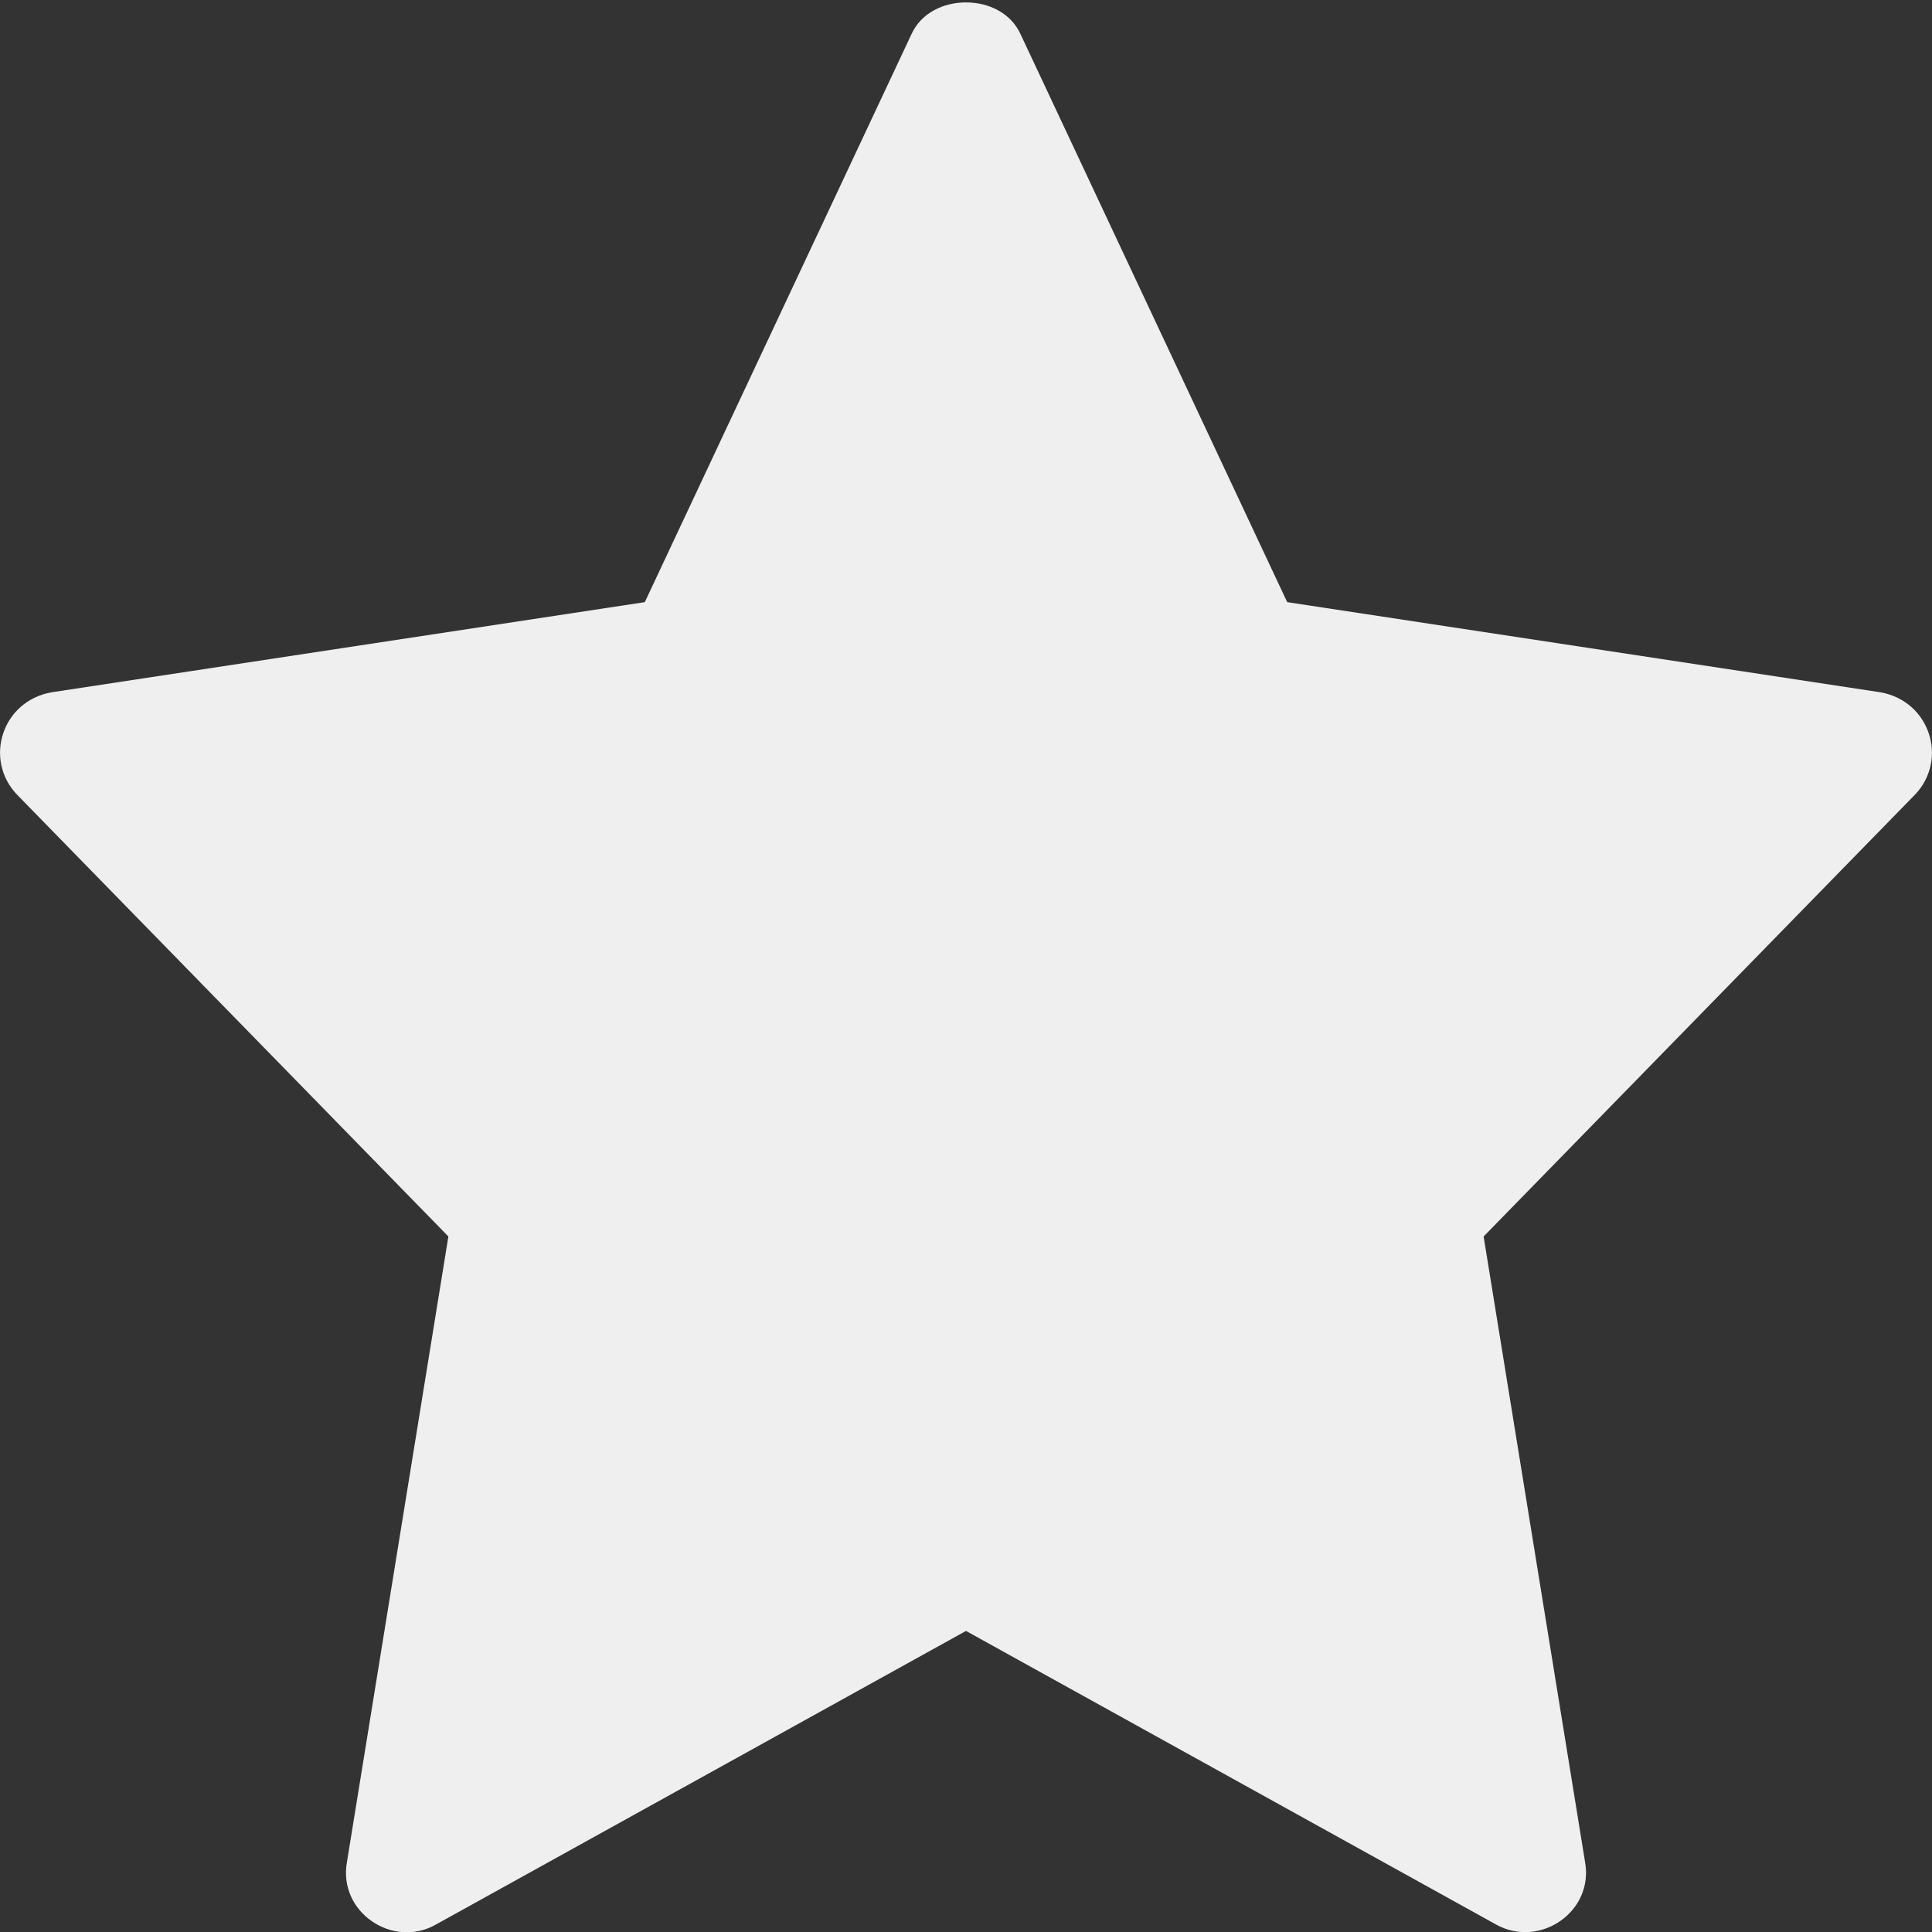
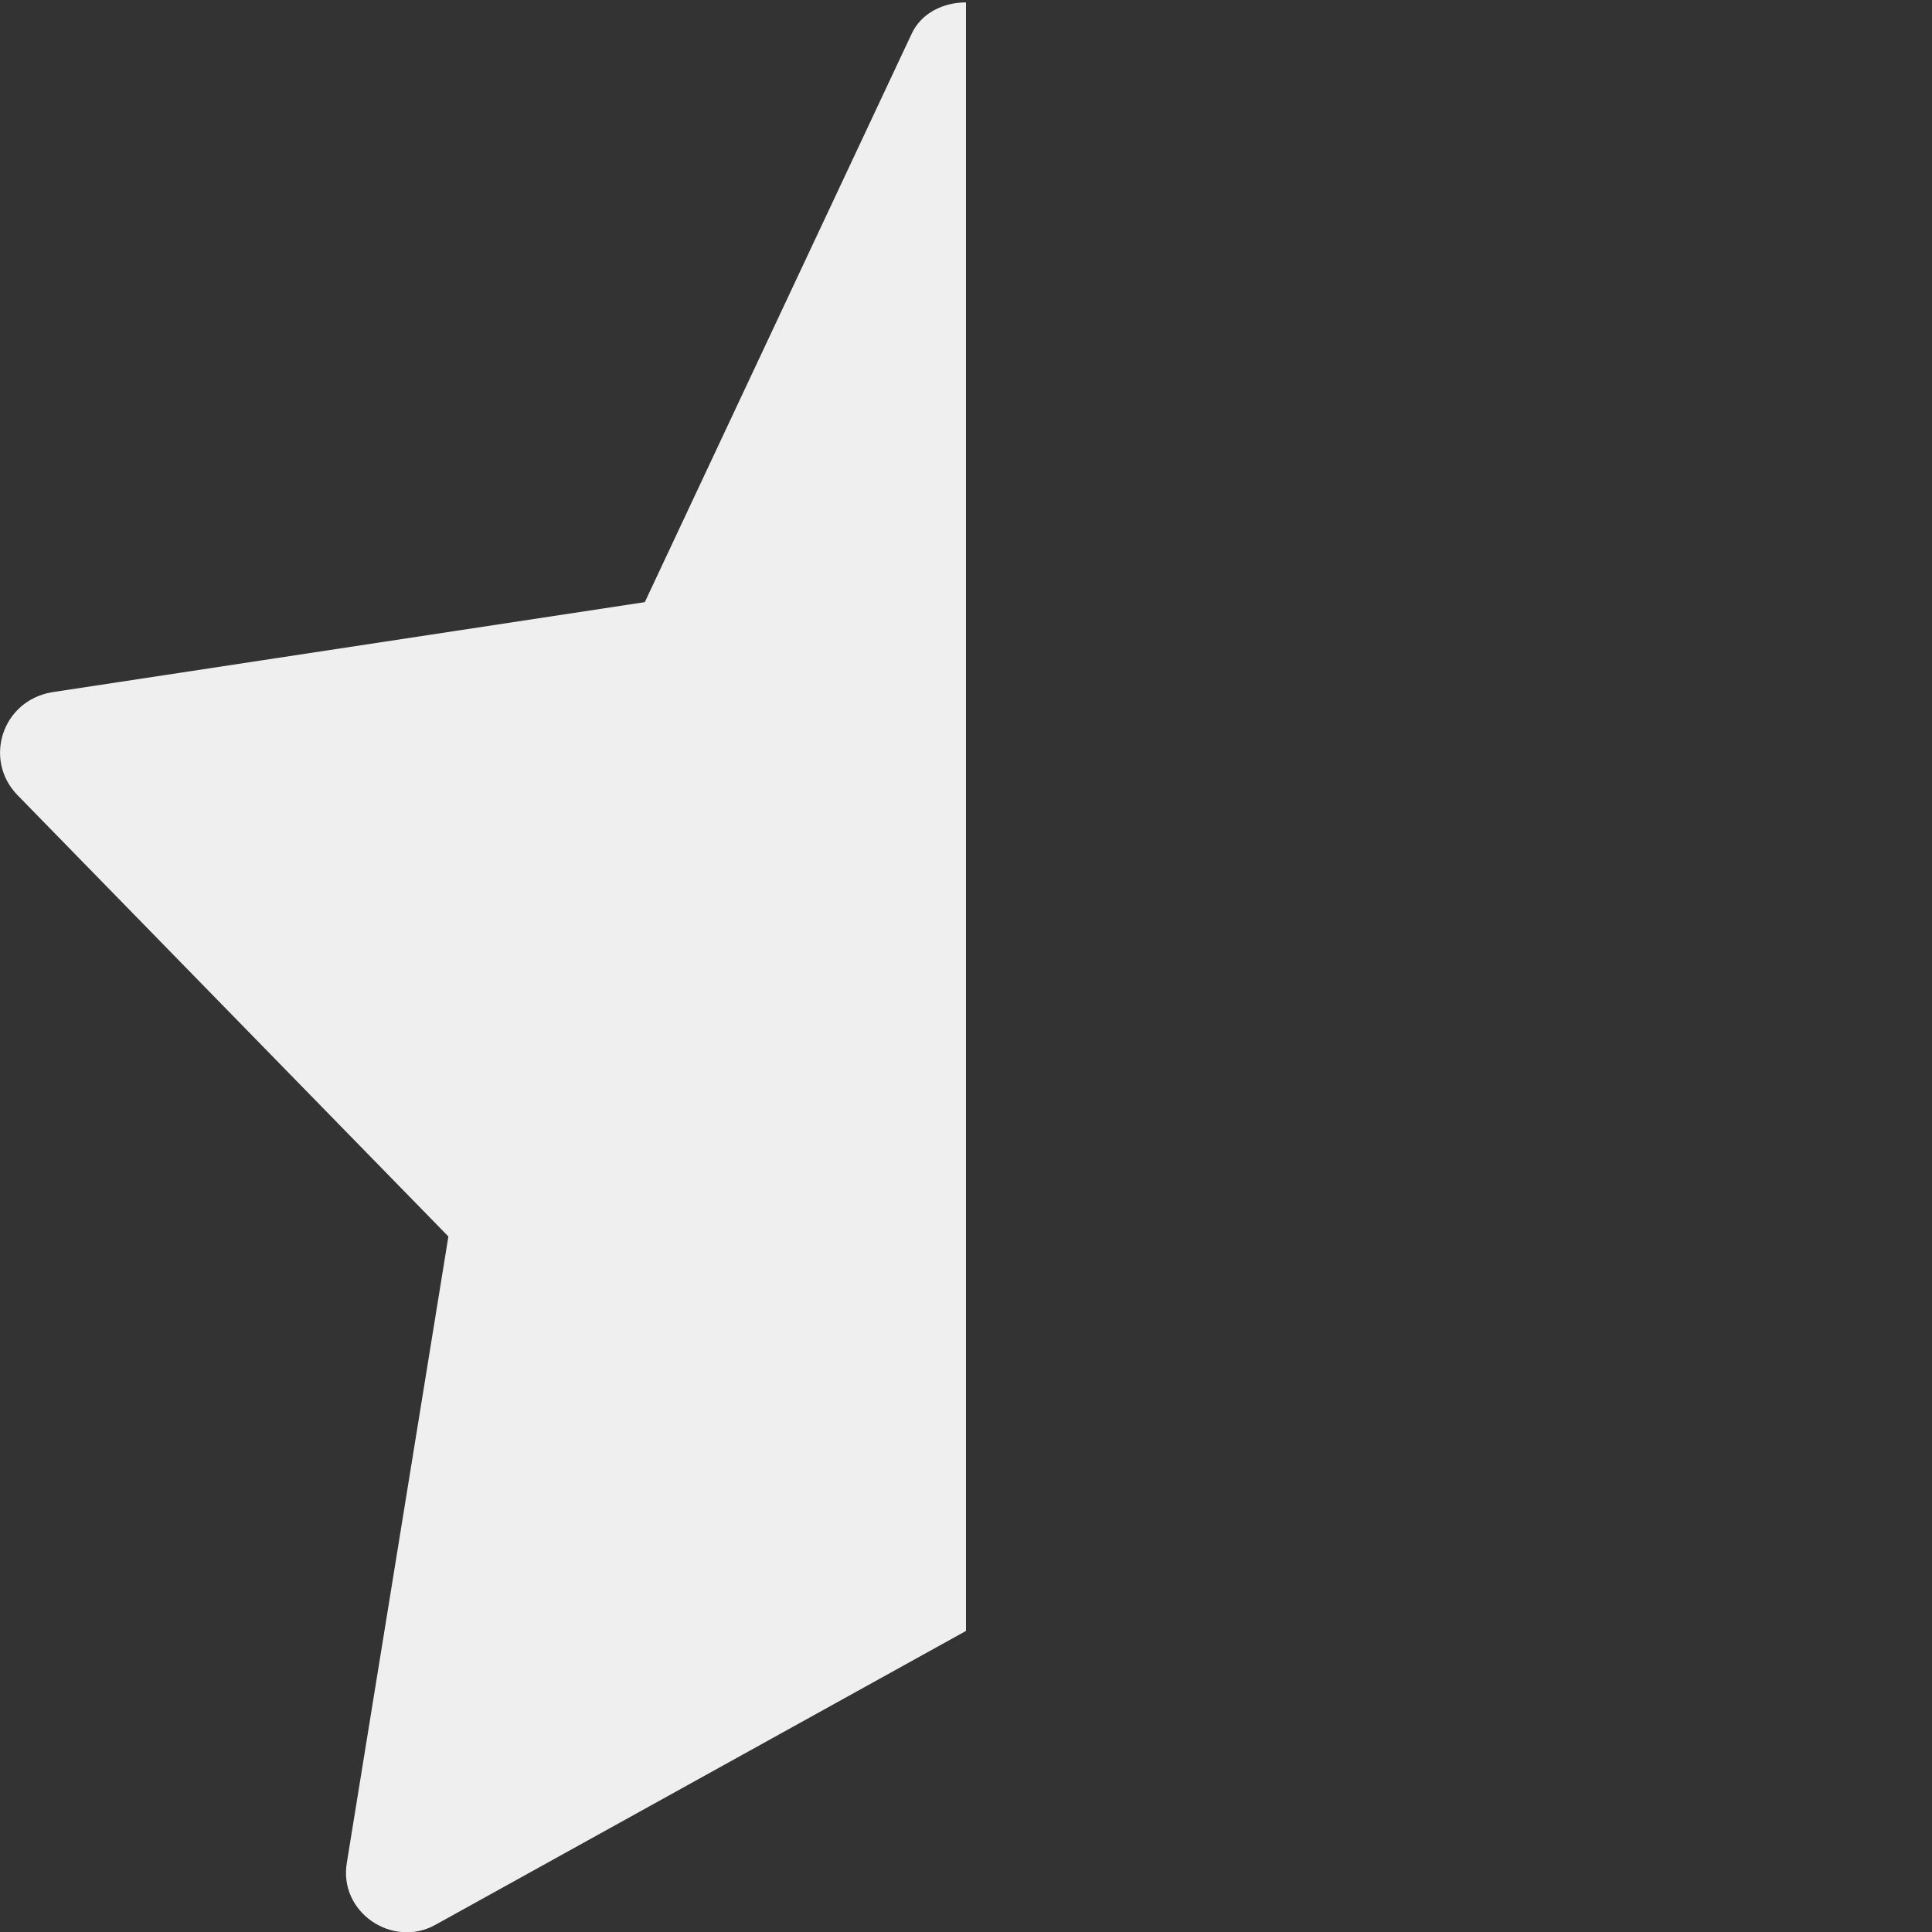
<svg xmlns="http://www.w3.org/2000/svg" height="512" viewBox="0 0 24 24" width="512">
  <rect x="0" y="0" width="24" height="24" fill="#333333" stroke="none" />
  <path class="gauche" d="m12 .03v20.23l-6.59 3.65c-.529.297-1.212-.153-1.1-.78l1.26-7.77-5.36-5.49c-.413-.435-.187-1.16.43-1.27l7.37-1.12 3.31-7.05c.12-.27.4-.4.68-.4z" fill="#efefef" />
-   <path class="cote-droit" d="m23.79 9.87-5.36 5.49 1.26 7.77c.111.62-.562 1.074-1.1.78l-6.59-3.65v-20.23c.28 0 .56.13.68.4l3.31 7.05 7.37 1.12c.616.11.843.835.43 1.27z" fill="#efefef" />
</svg>